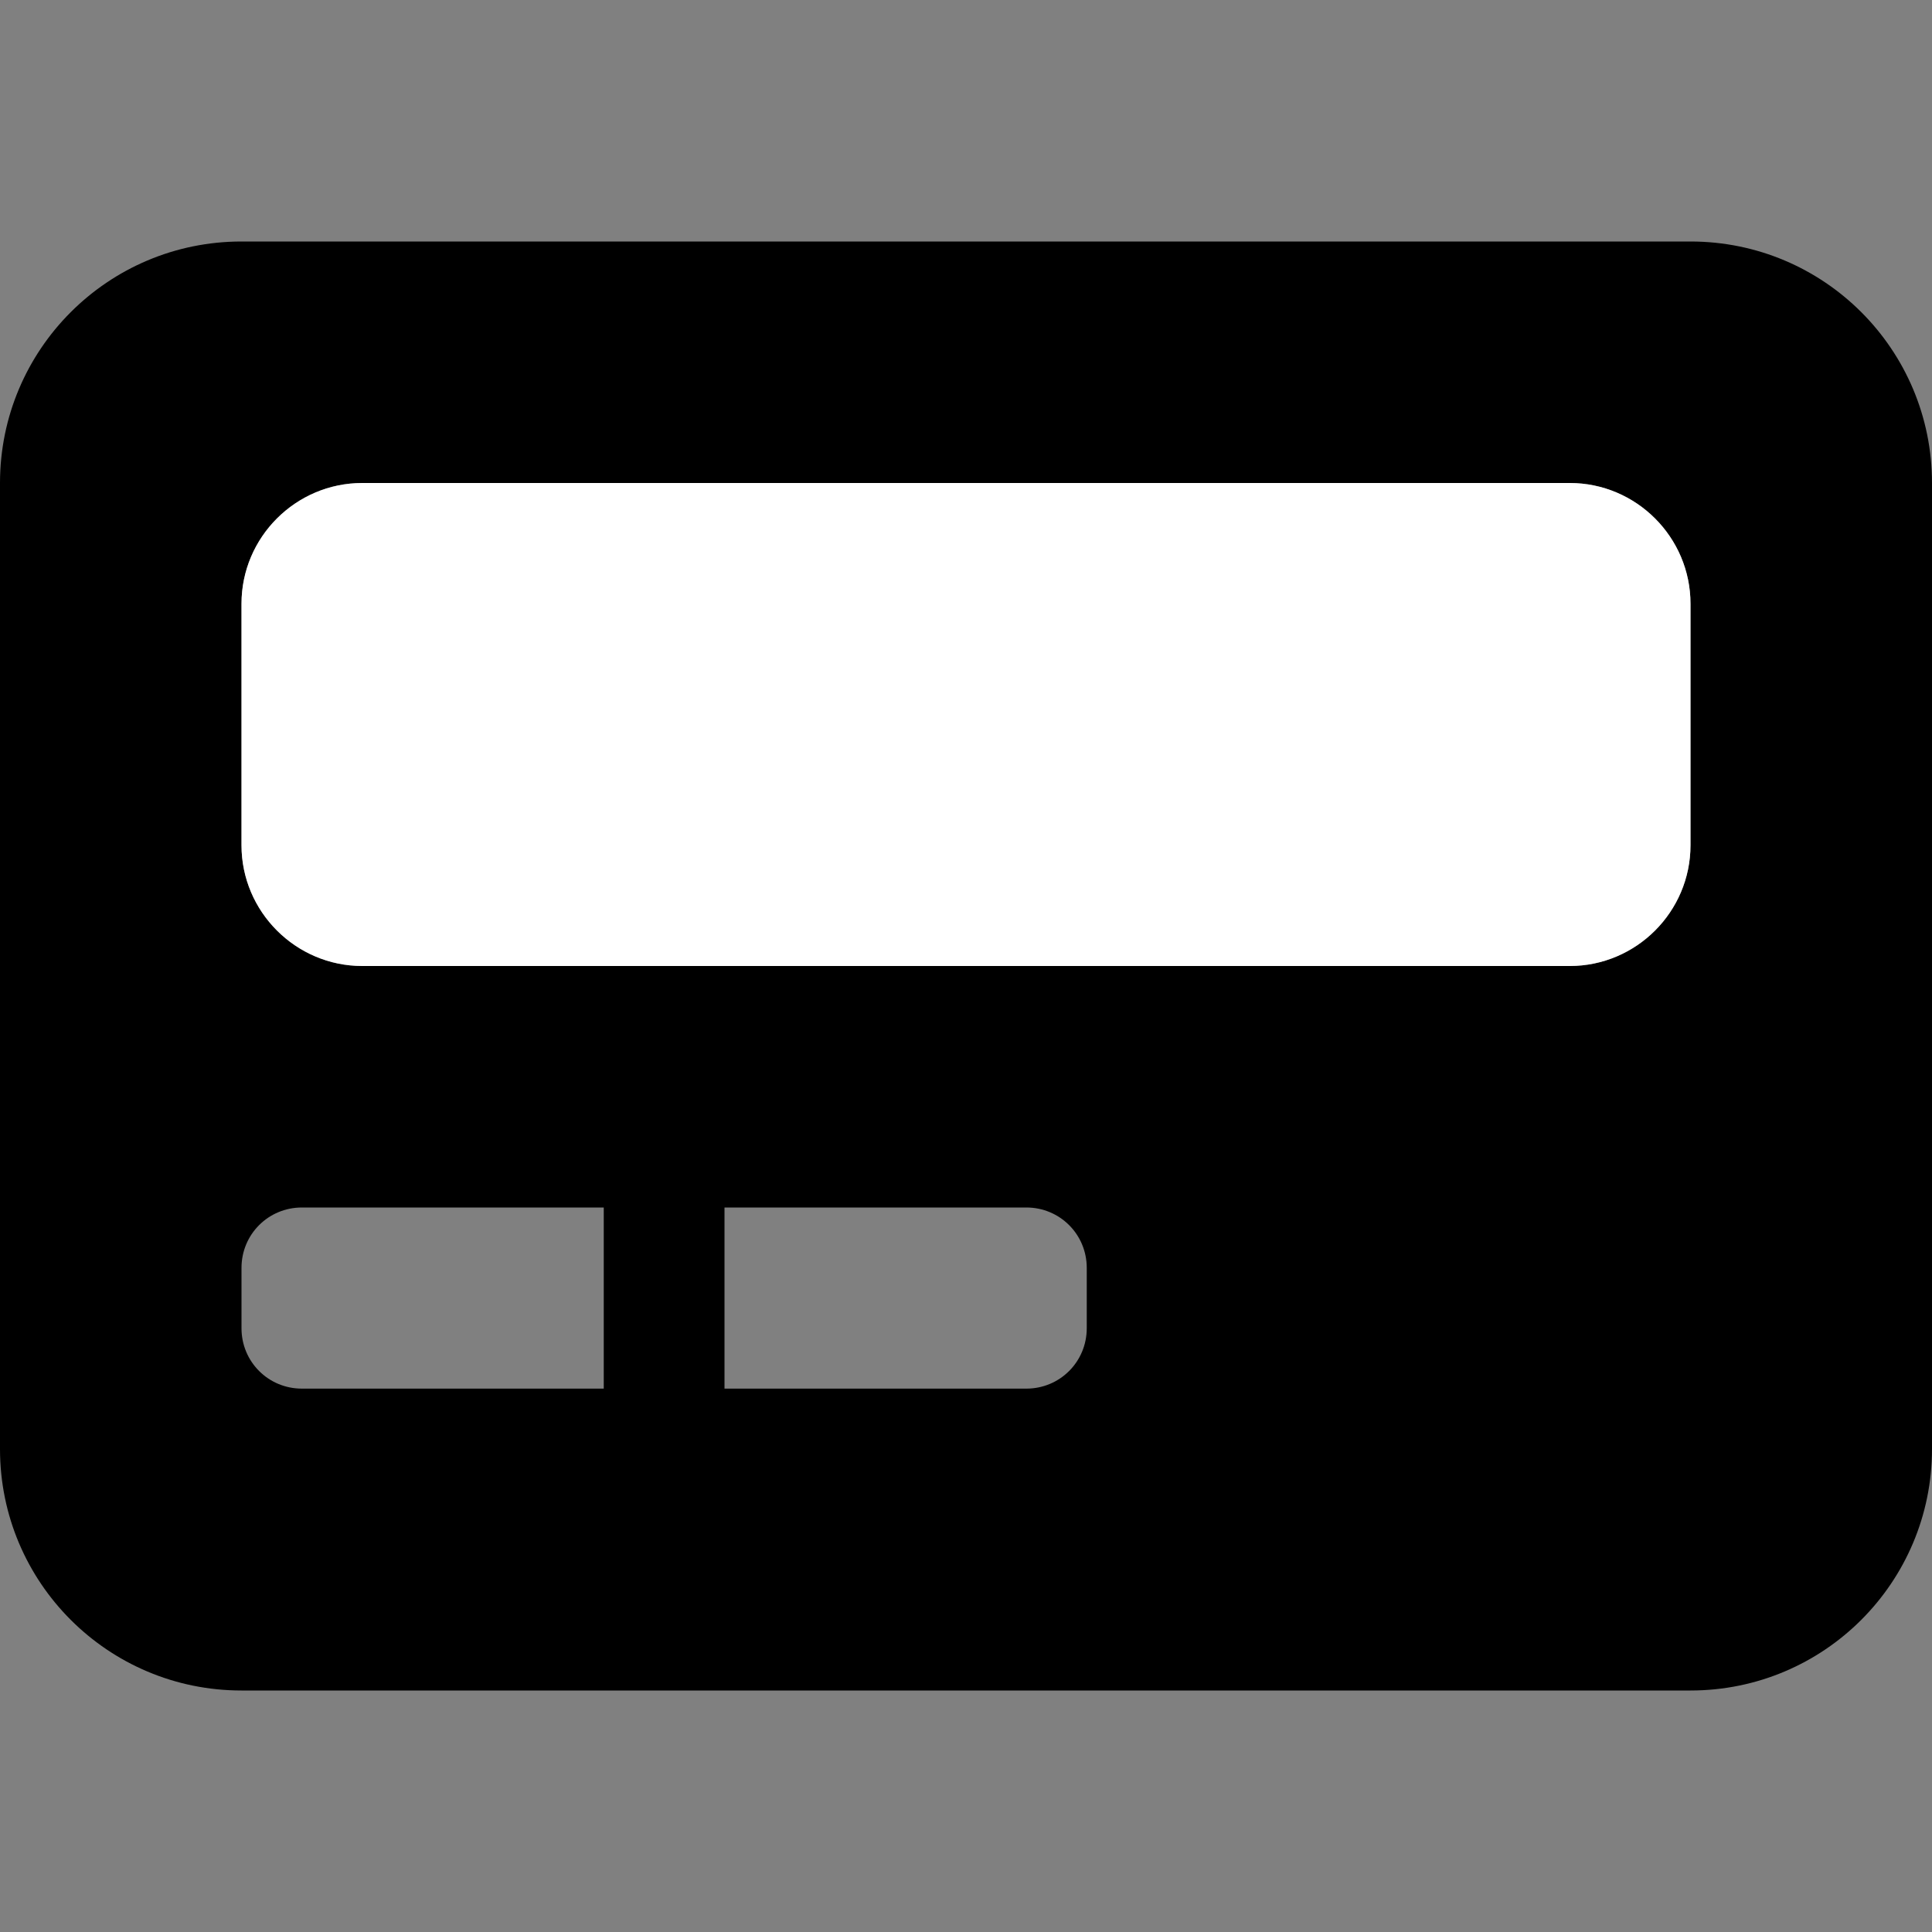
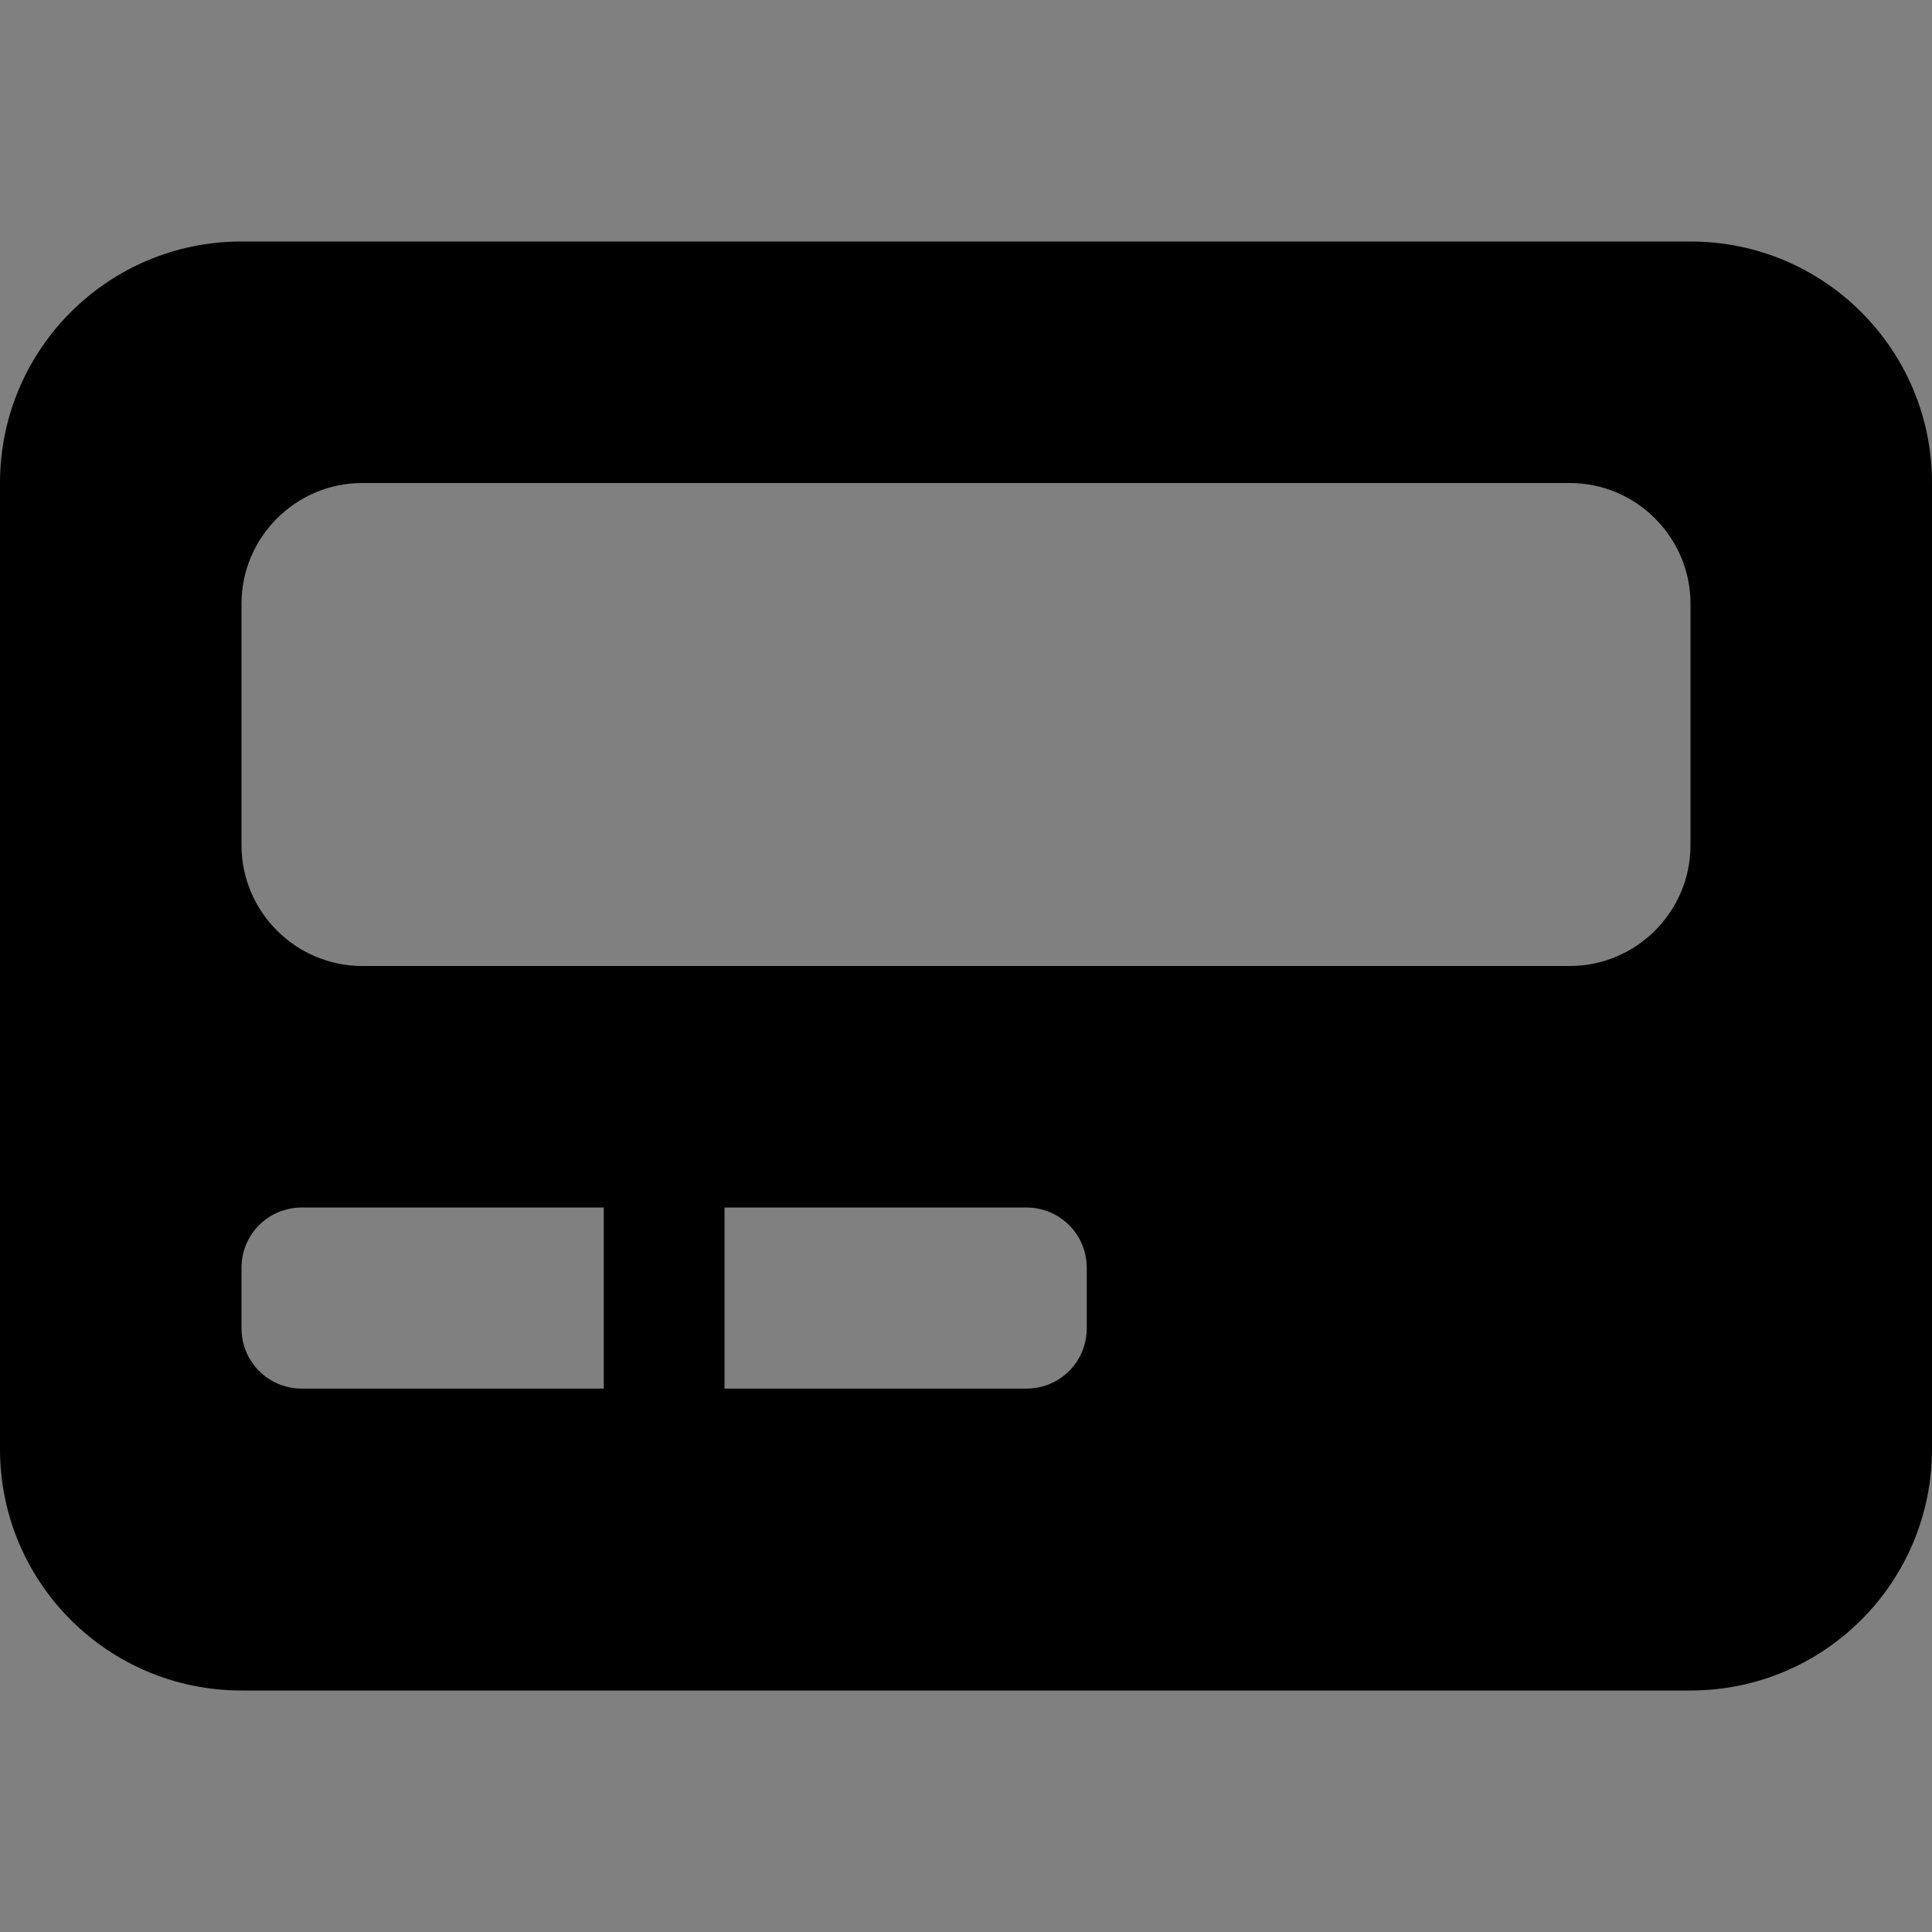
<svg xmlns="http://www.w3.org/2000/svg" viewBox="0 0 512 512">
  <rect x="0" y="0" width="512" height="512" fill="#808080" stroke="none" />
  <path class="fa-primary" d="M448 64H64C28.63 64 0 92.63 0 128v256c0 35.38 28.62 64 64 64h384c35.38 0 64-28.62 64-64V128C512 92.63 483.4 64 448 64zM160 368H80C71.13 368 64 360.9 64 352v-16C64 327.1 71.13 320 80 320H160V368zM288 352c0 8.875-7.125 16-16 16H192V320h80c8.875 0 16 7.125 16 16V352zM448 224c0 17.62-14.38 32-32 32H96C78.38 256 64 241.6 64 224V160c0-17.62 14.38-32 32-32h320c17.62 0 32 14.38 32 32V224z" />
-   <path class="fa-secondary" d="M448 224c0 17.62-14.38 32-32 32H96C78.38 256 64 241.6 64 224V160c0-17.62 14.38-32 32-32h320c17.62 0 32 14.38 32 32V224z" fill="#FFFFFF" />
</svg>